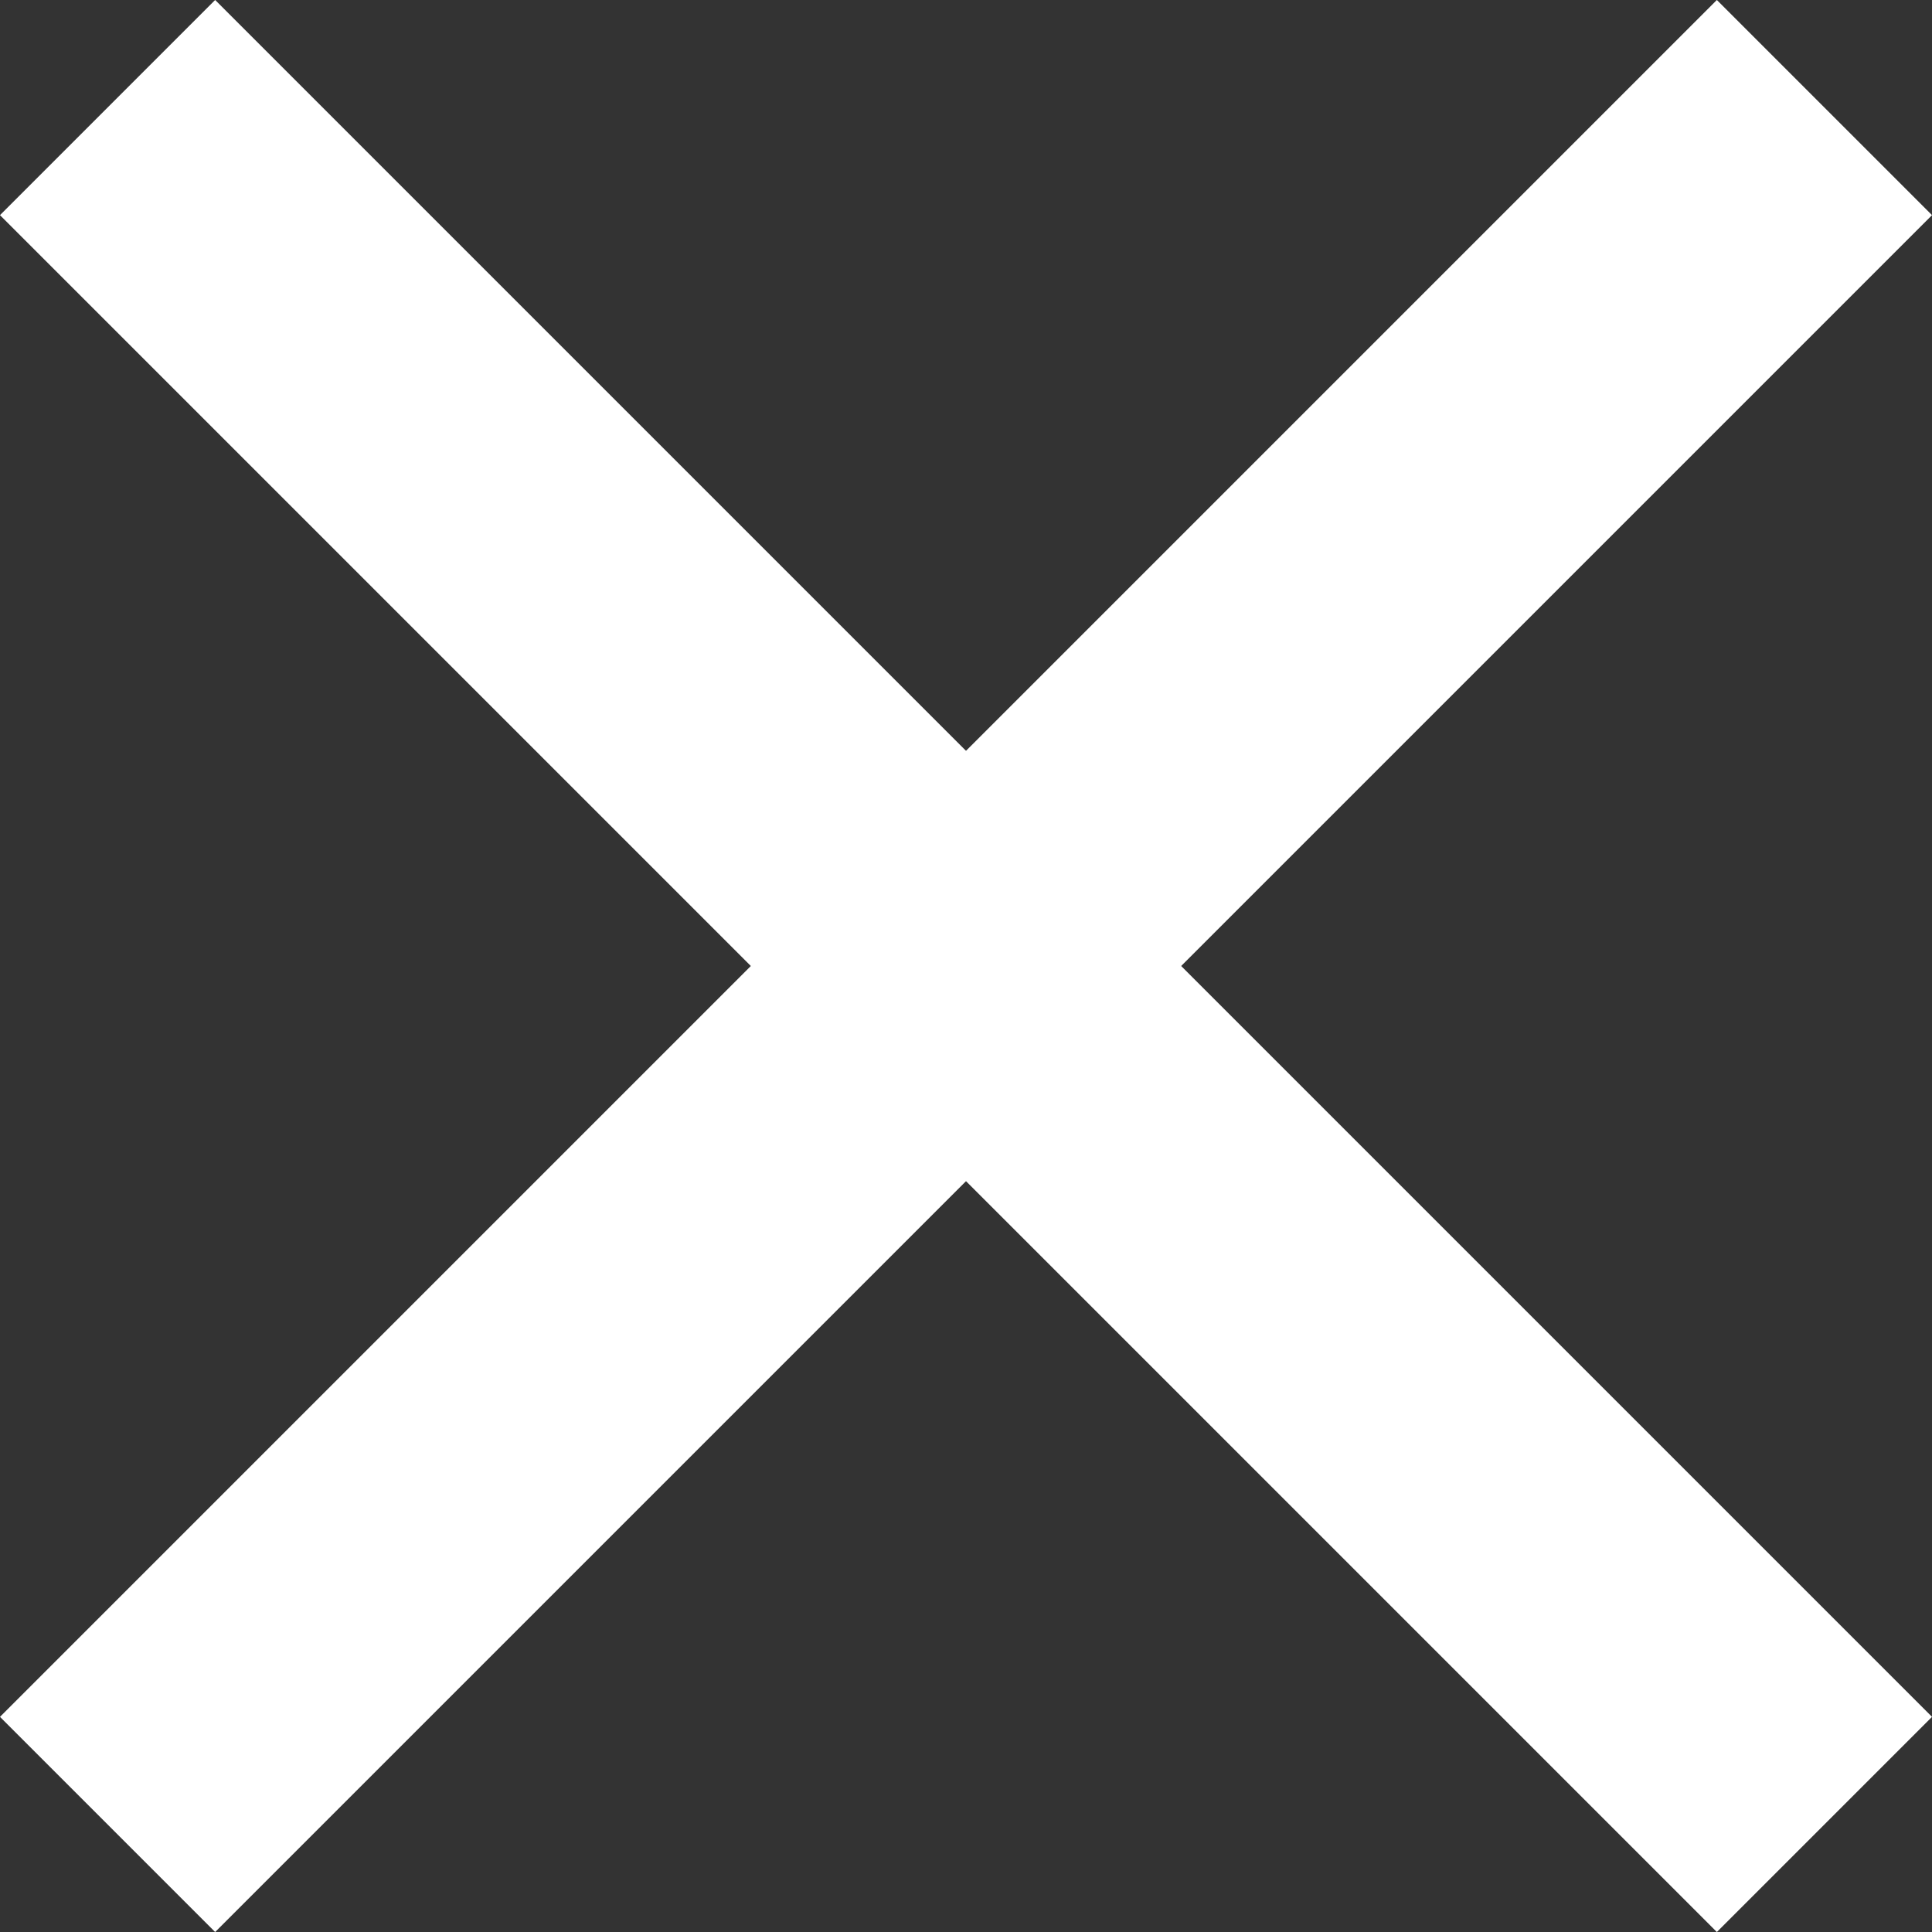
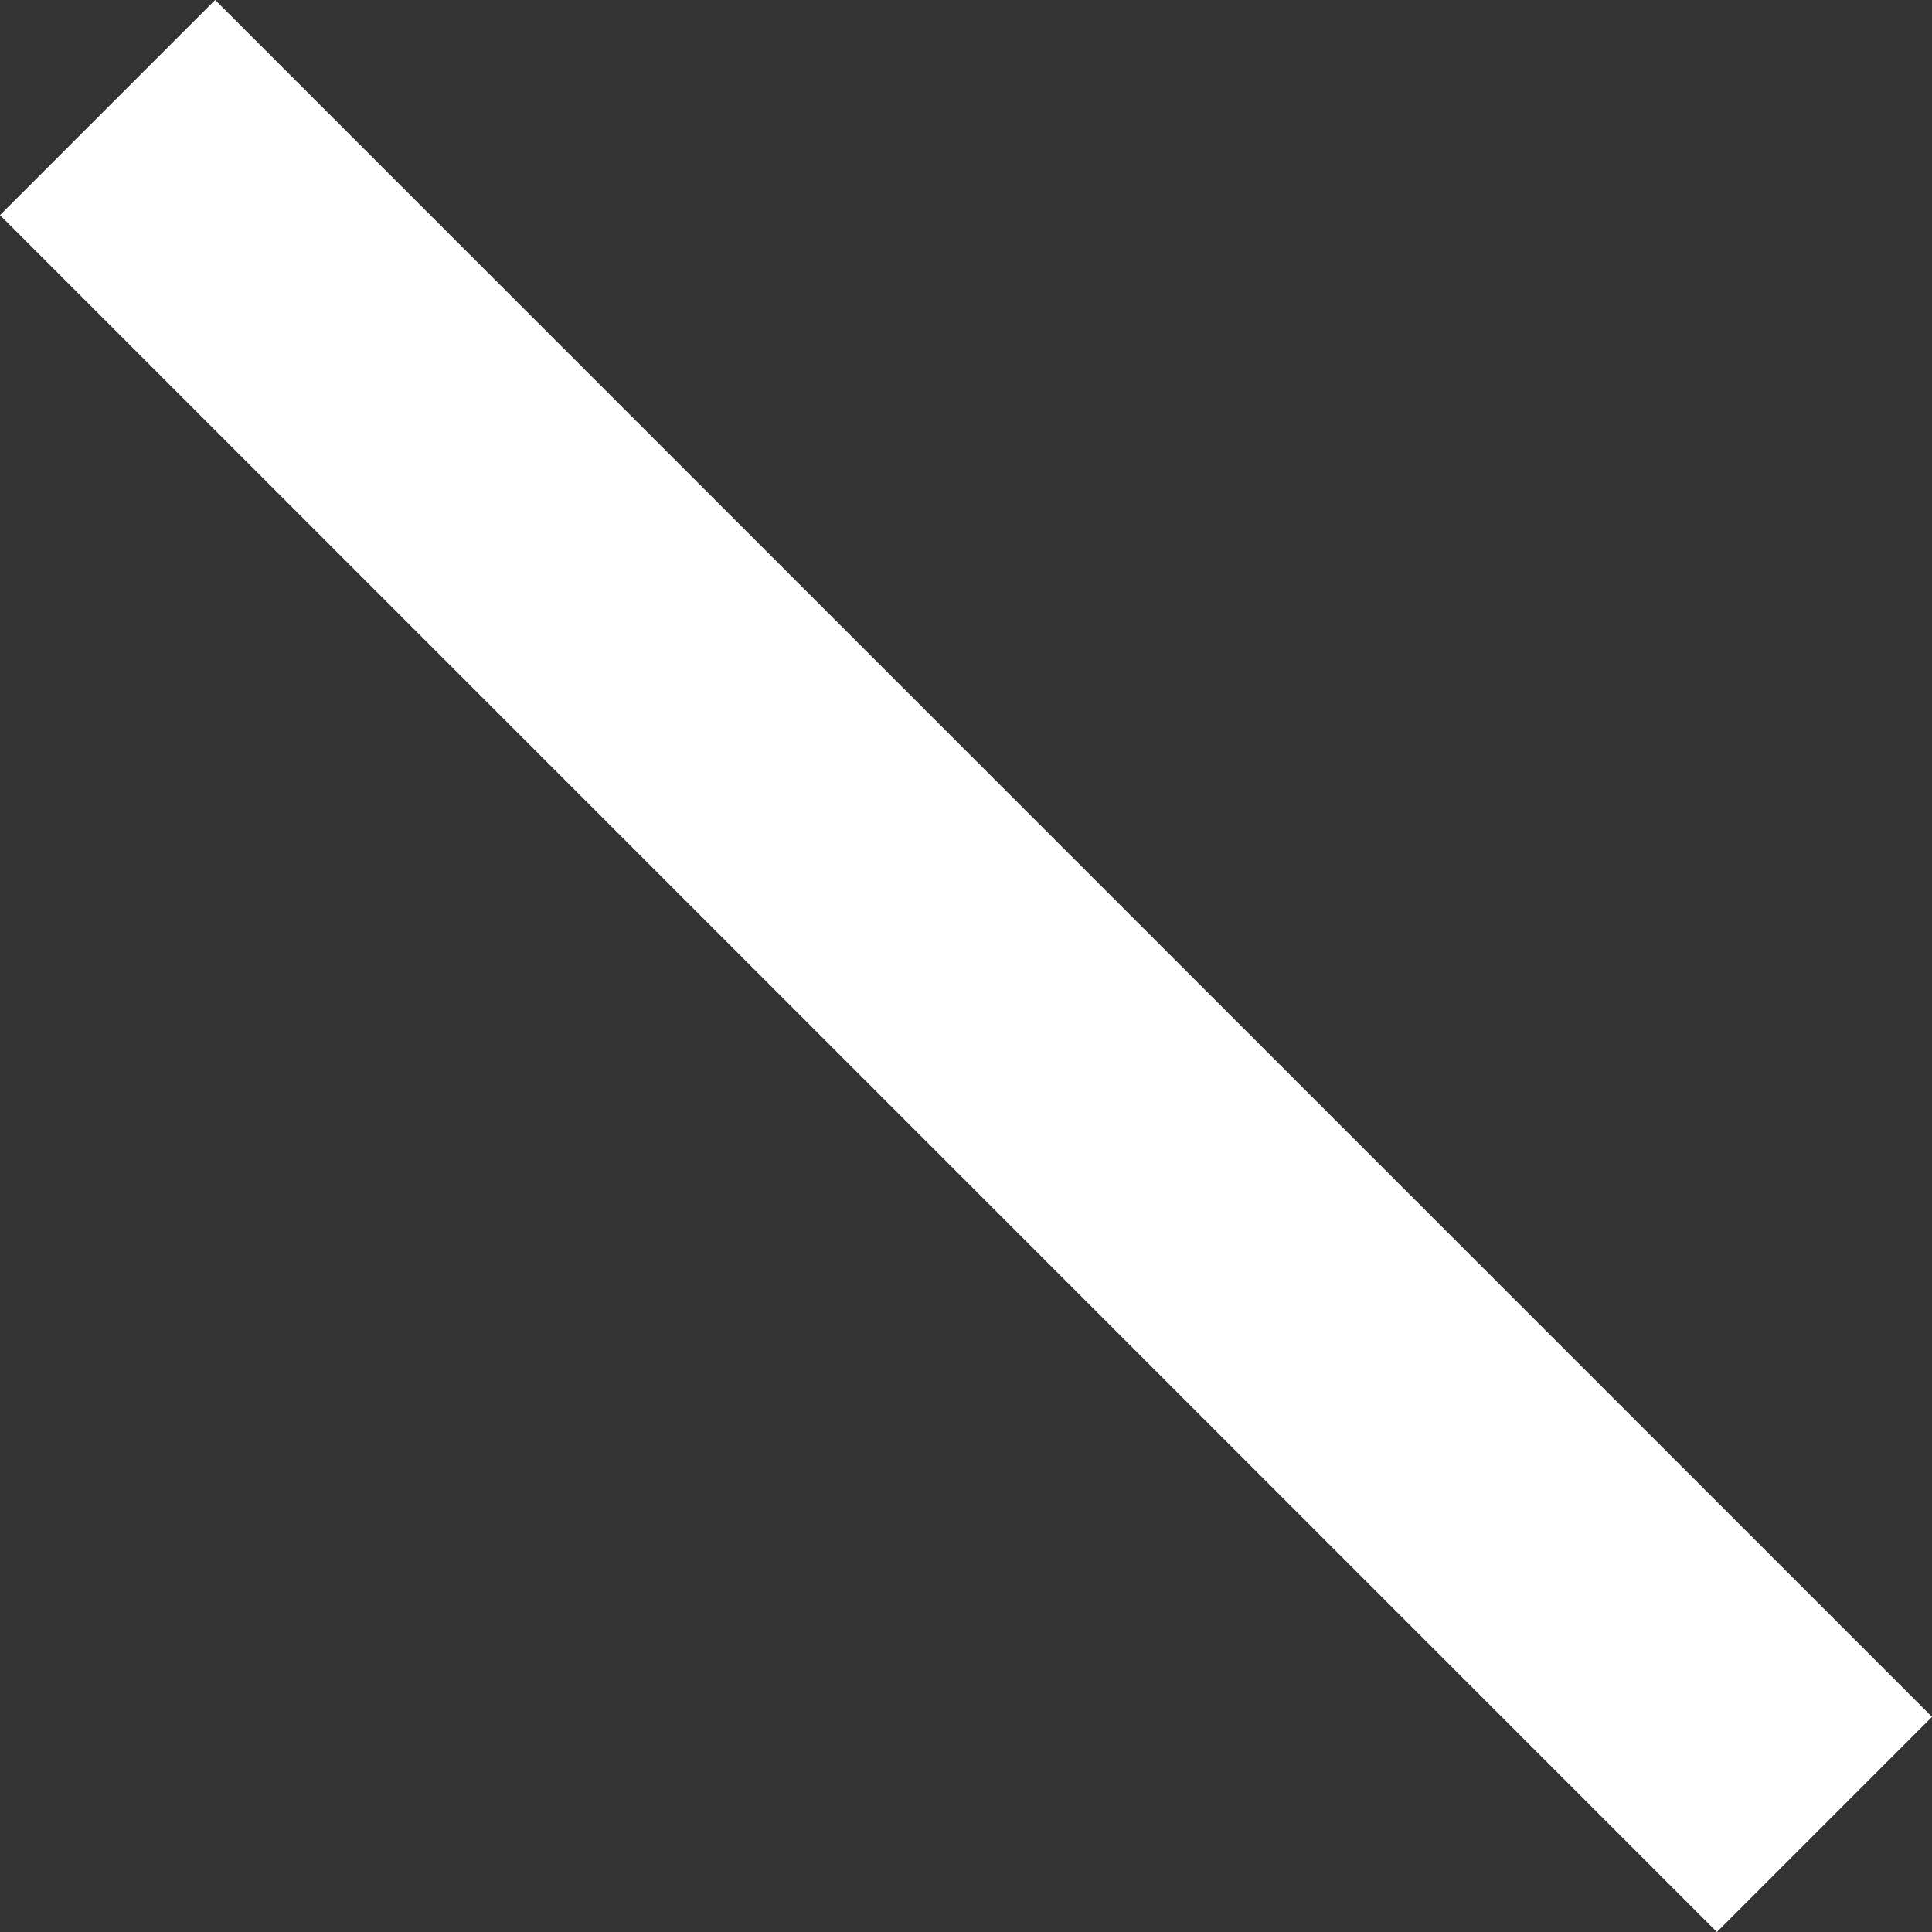
<svg xmlns="http://www.w3.org/2000/svg" width="12.699" height="12.699" viewBox="0 0 12.699 12.699">
  <rect x="0" y="0" width="12.699" height="12.699" fill="#333333" stroke="none" />
  <g id="Group_377" data-name="Group 377" transform="translate(-1098.793 -325.793)">
    <line id="Line_10" data-name="Line 10" x2="11.285" y2="11.285" transform="translate(1099.5 326.5)" fill="none" stroke="#fff" stroke-width="2" />
-     <line id="Line_11" data-name="Line 11" x2="11.285" y2="11.285" transform="translate(1110.785 326.5) rotate(90)" fill="none" stroke="#fff" stroke-width="2" />
  </g>
</svg>